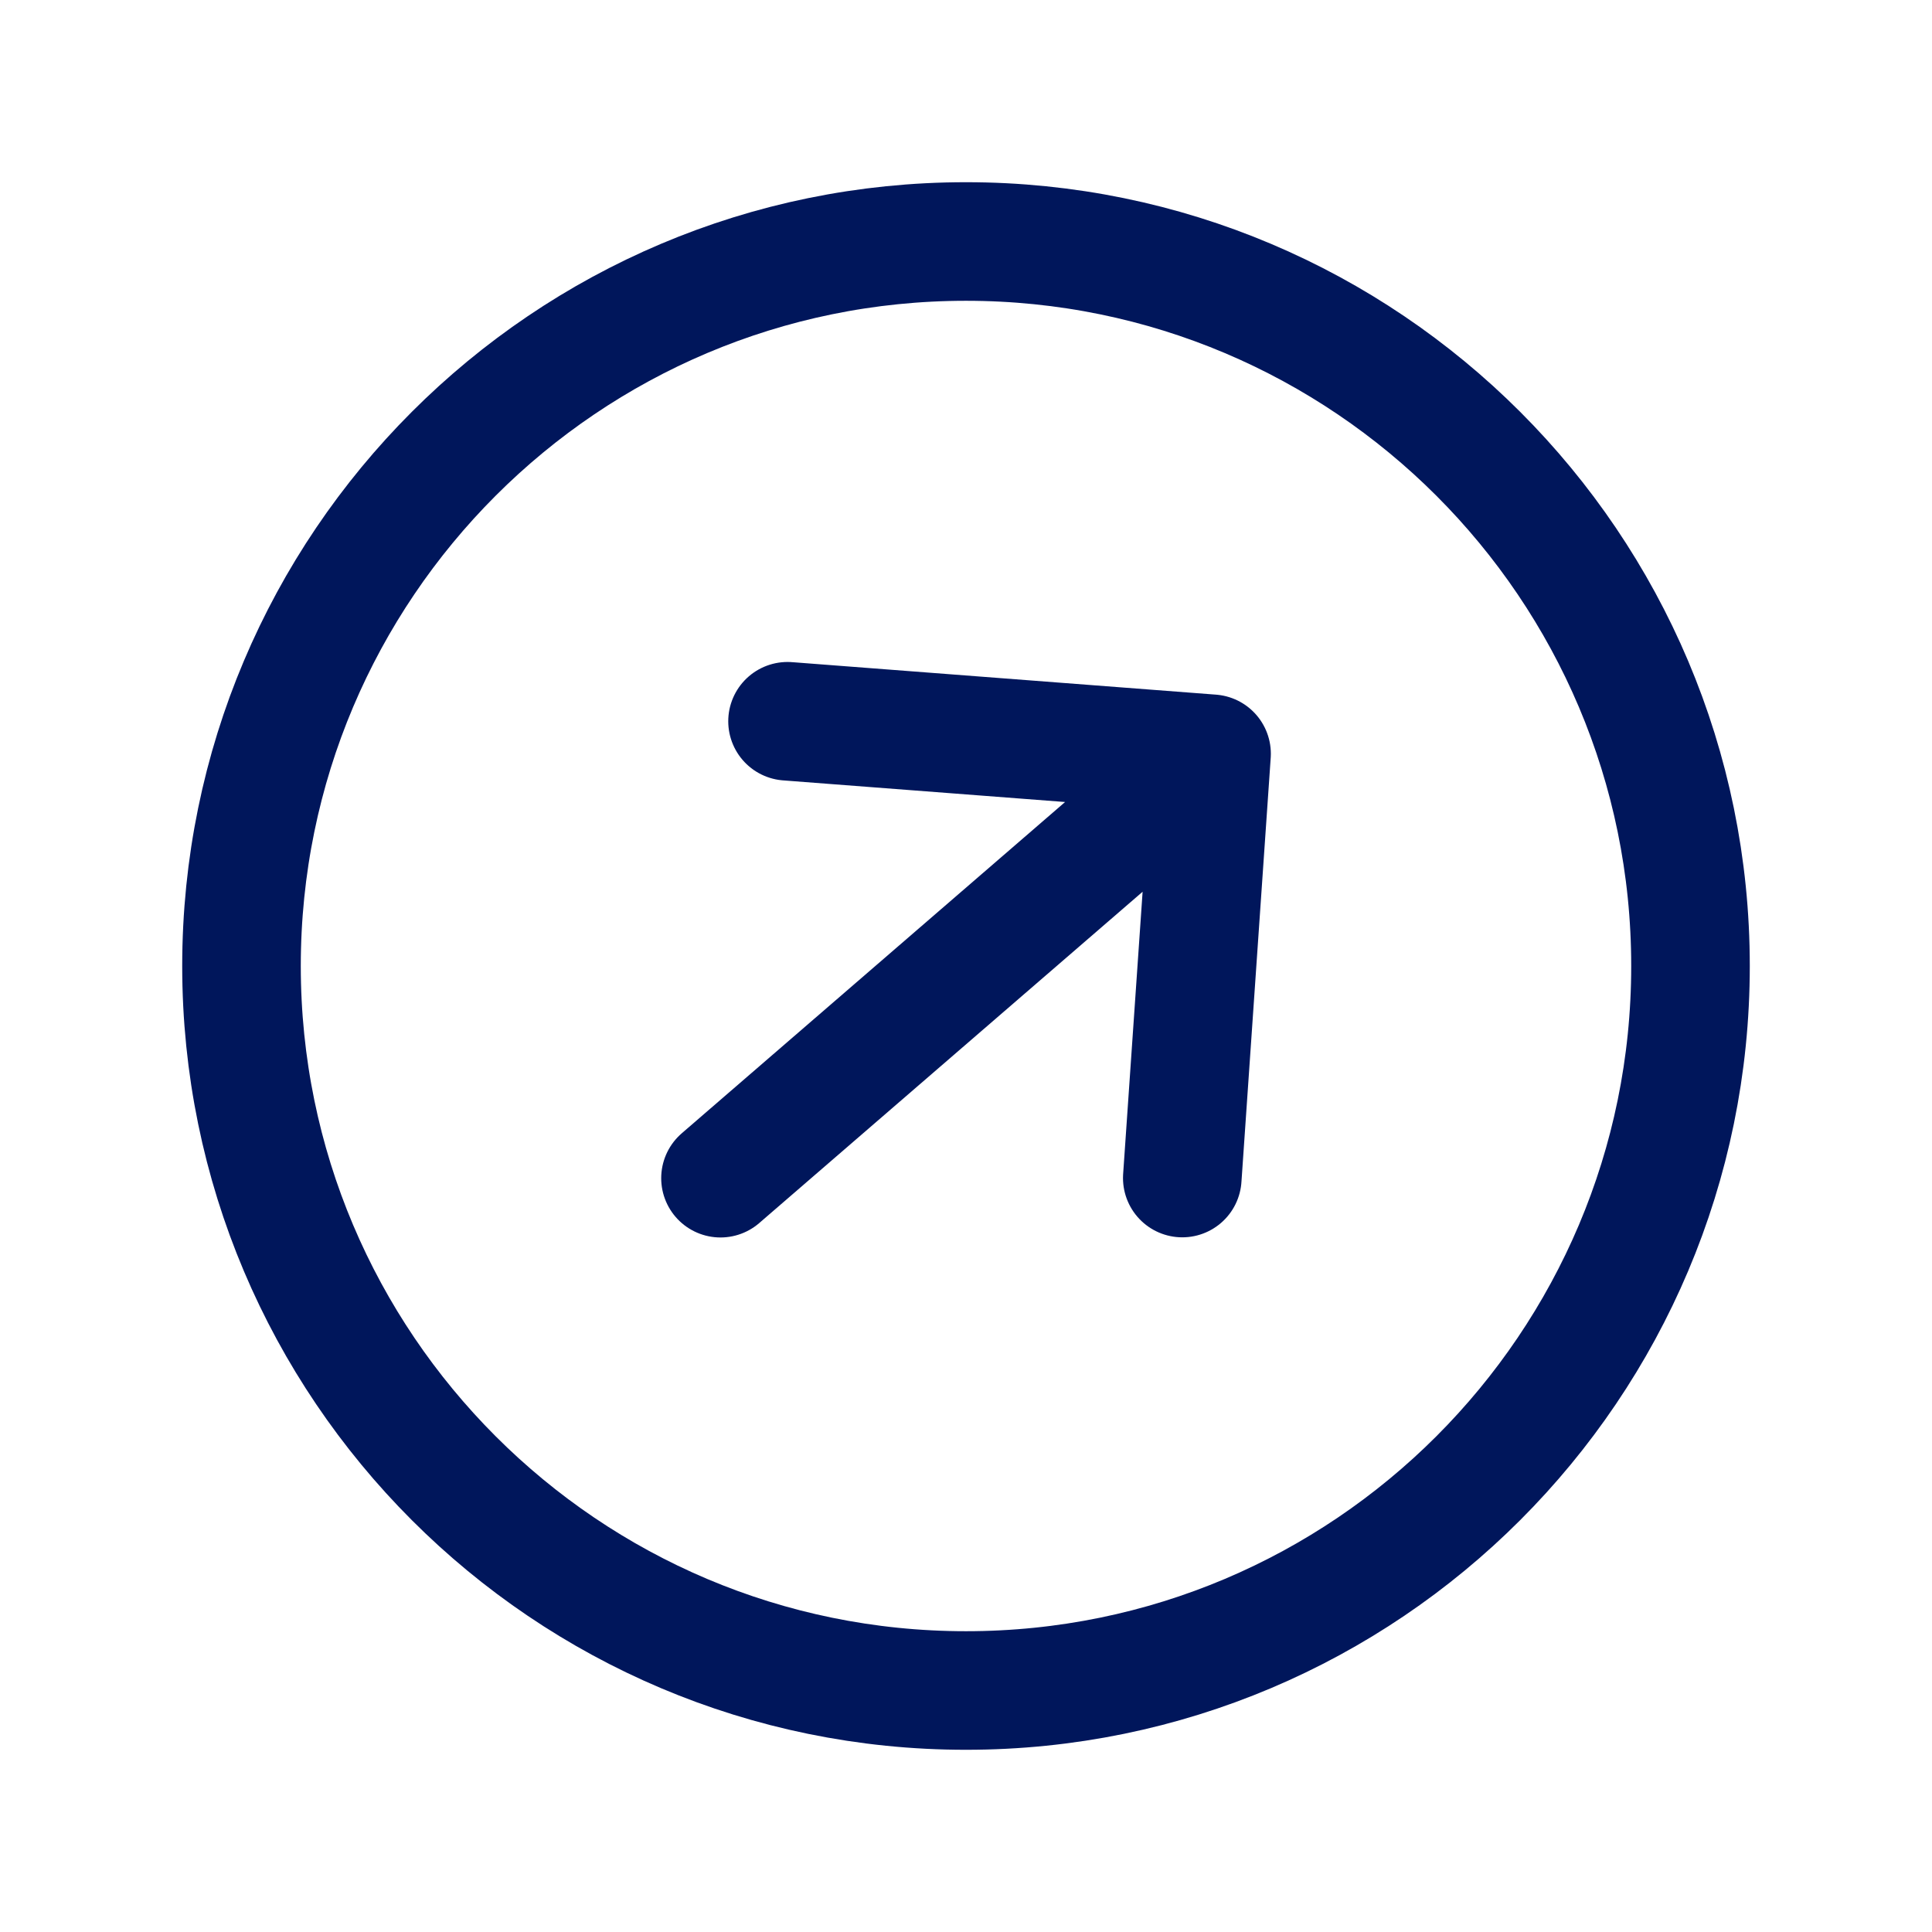
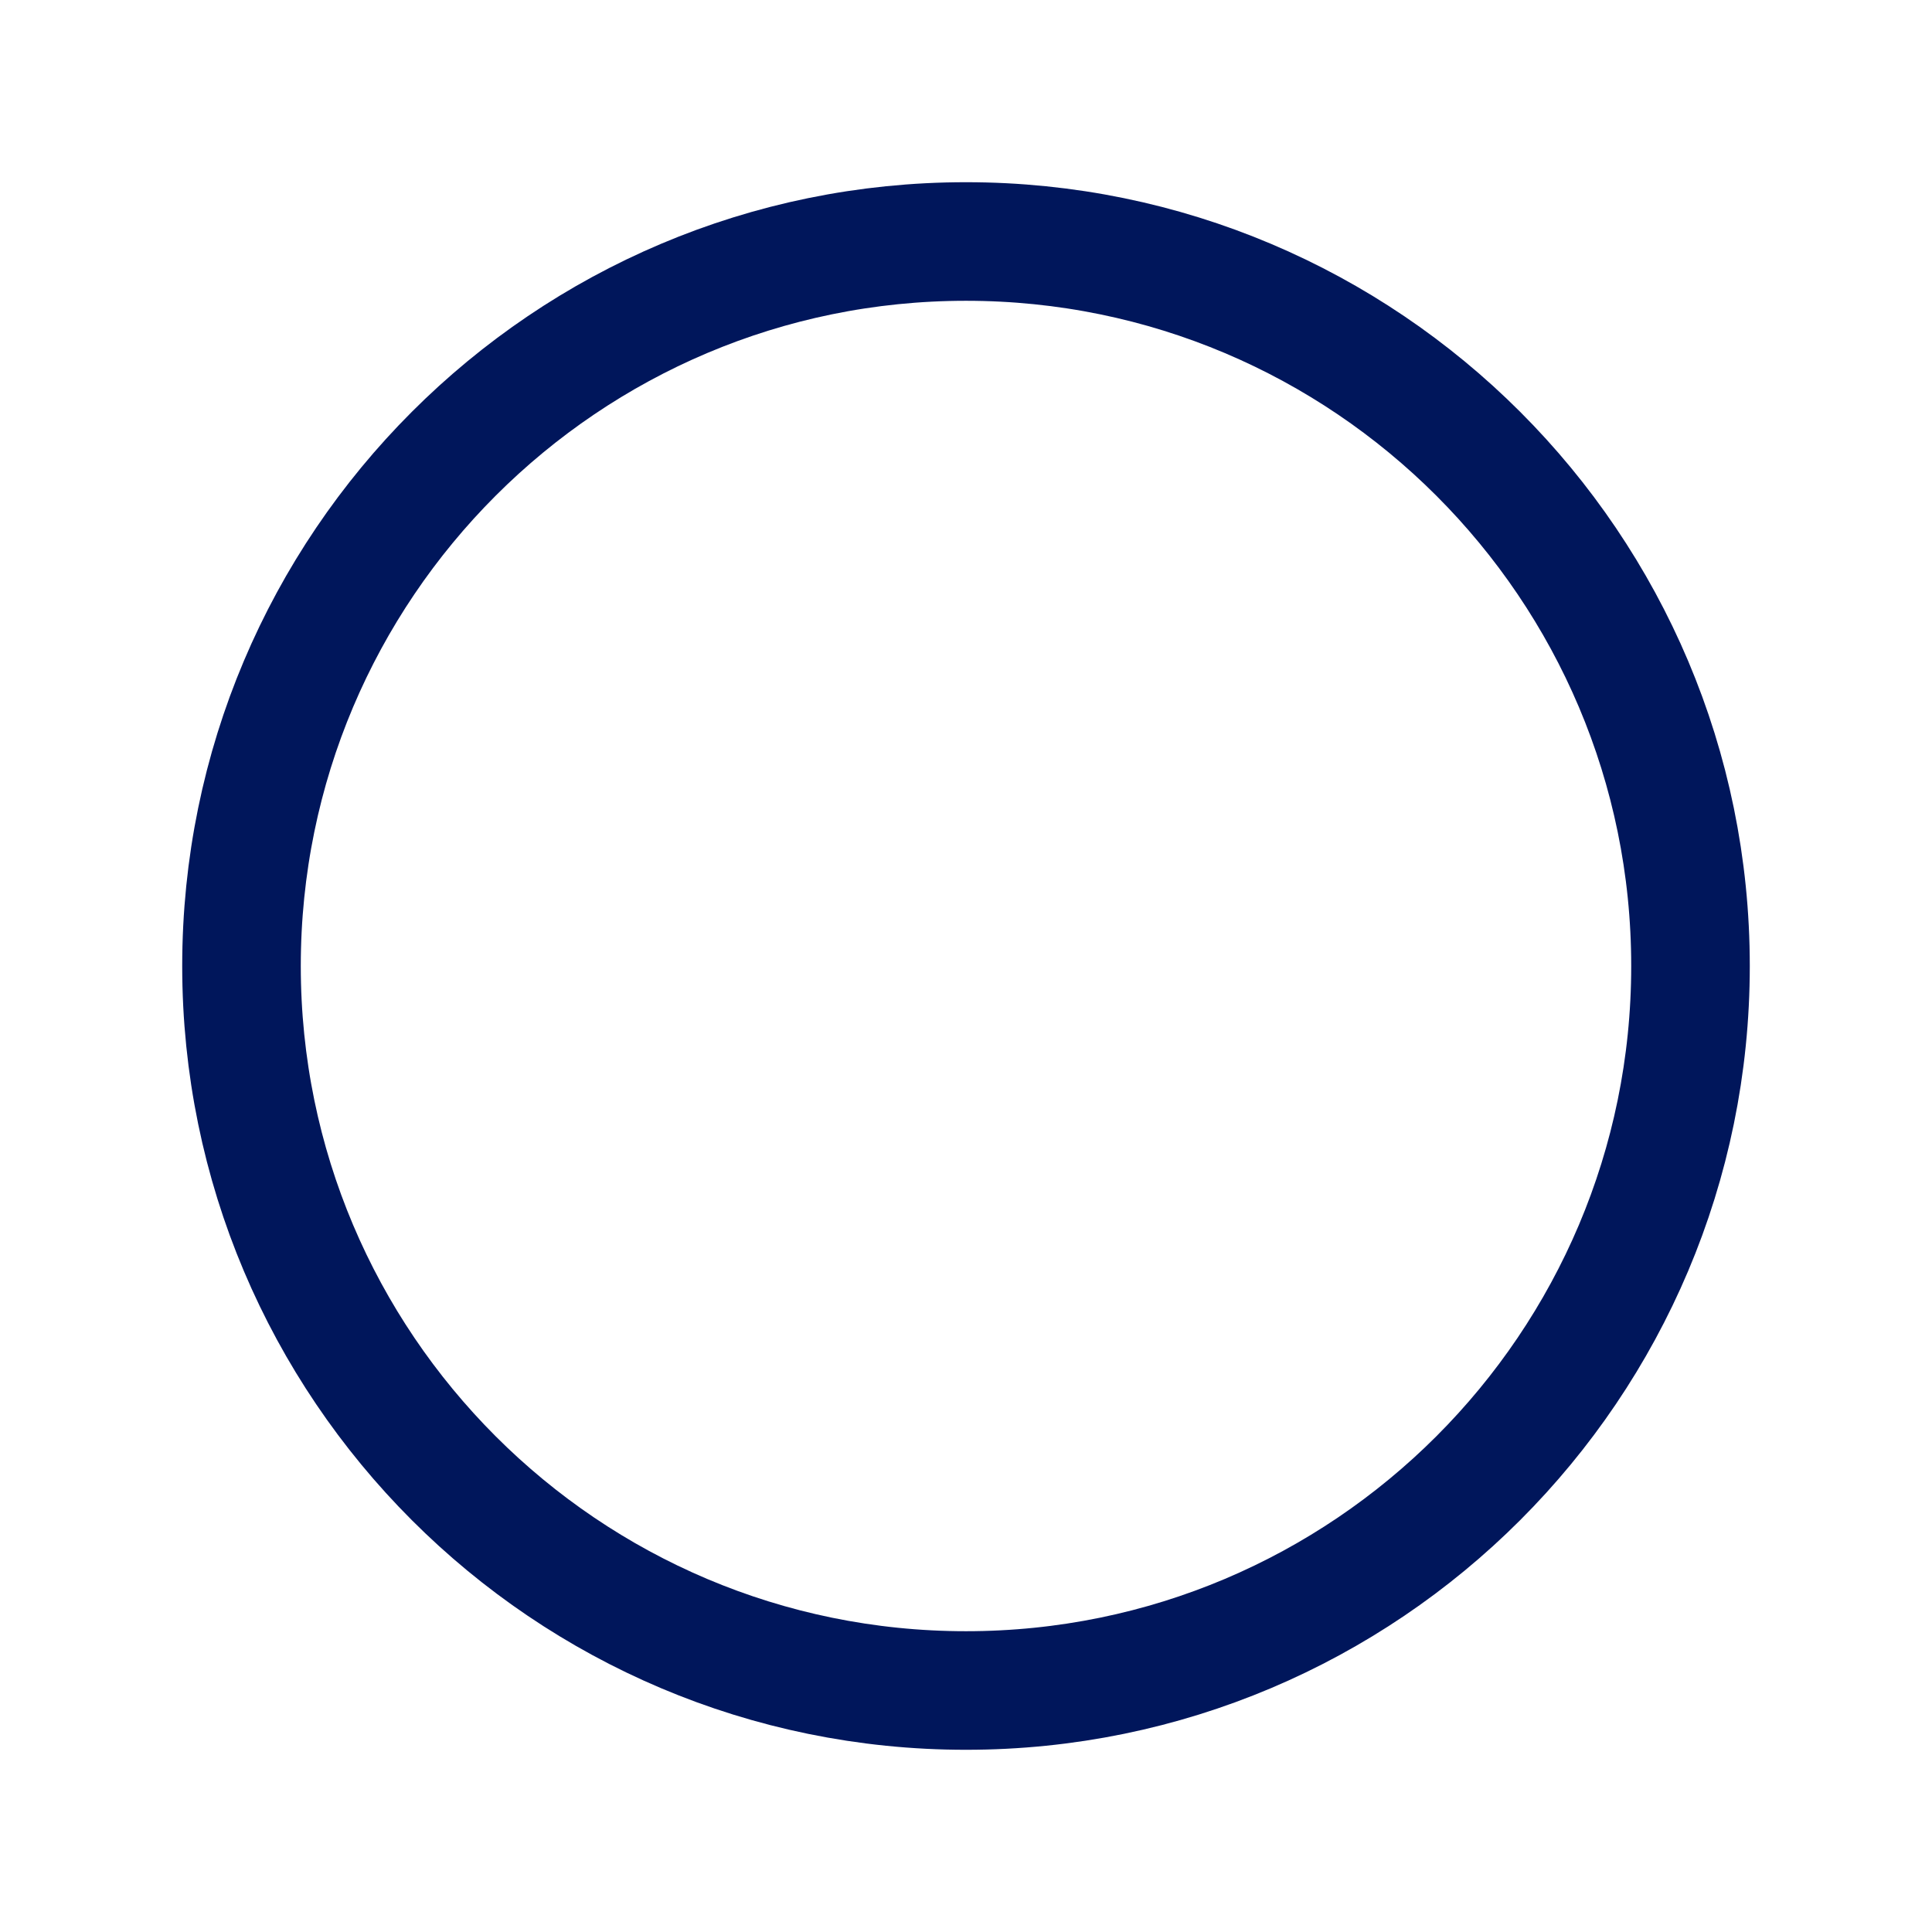
<svg xmlns="http://www.w3.org/2000/svg" width="40" height="40" viewBox="0 0 40 40" fill="none">
  <g id="arrow-forward-circle-outline">
-     <path id="Vector" d="M24.478 24.39L25.084 15.606L16.305 14.933M24.432 16.17L14.917 24.393" stroke="#00165B" stroke-width="2.455" stroke-linecap="round" stroke-linejoin="round" />
    <path id="Vector_2" d="M20 35C28.281 35 35 28.281 35 20C35 11.719 28.281 5 20 5C11.719 5 5 11.719 5 20C5 28.281 11.719 35 20 35Z" stroke="#00165B" stroke-width="2.455" stroke-miterlimit="10" />
  </g>
</svg>